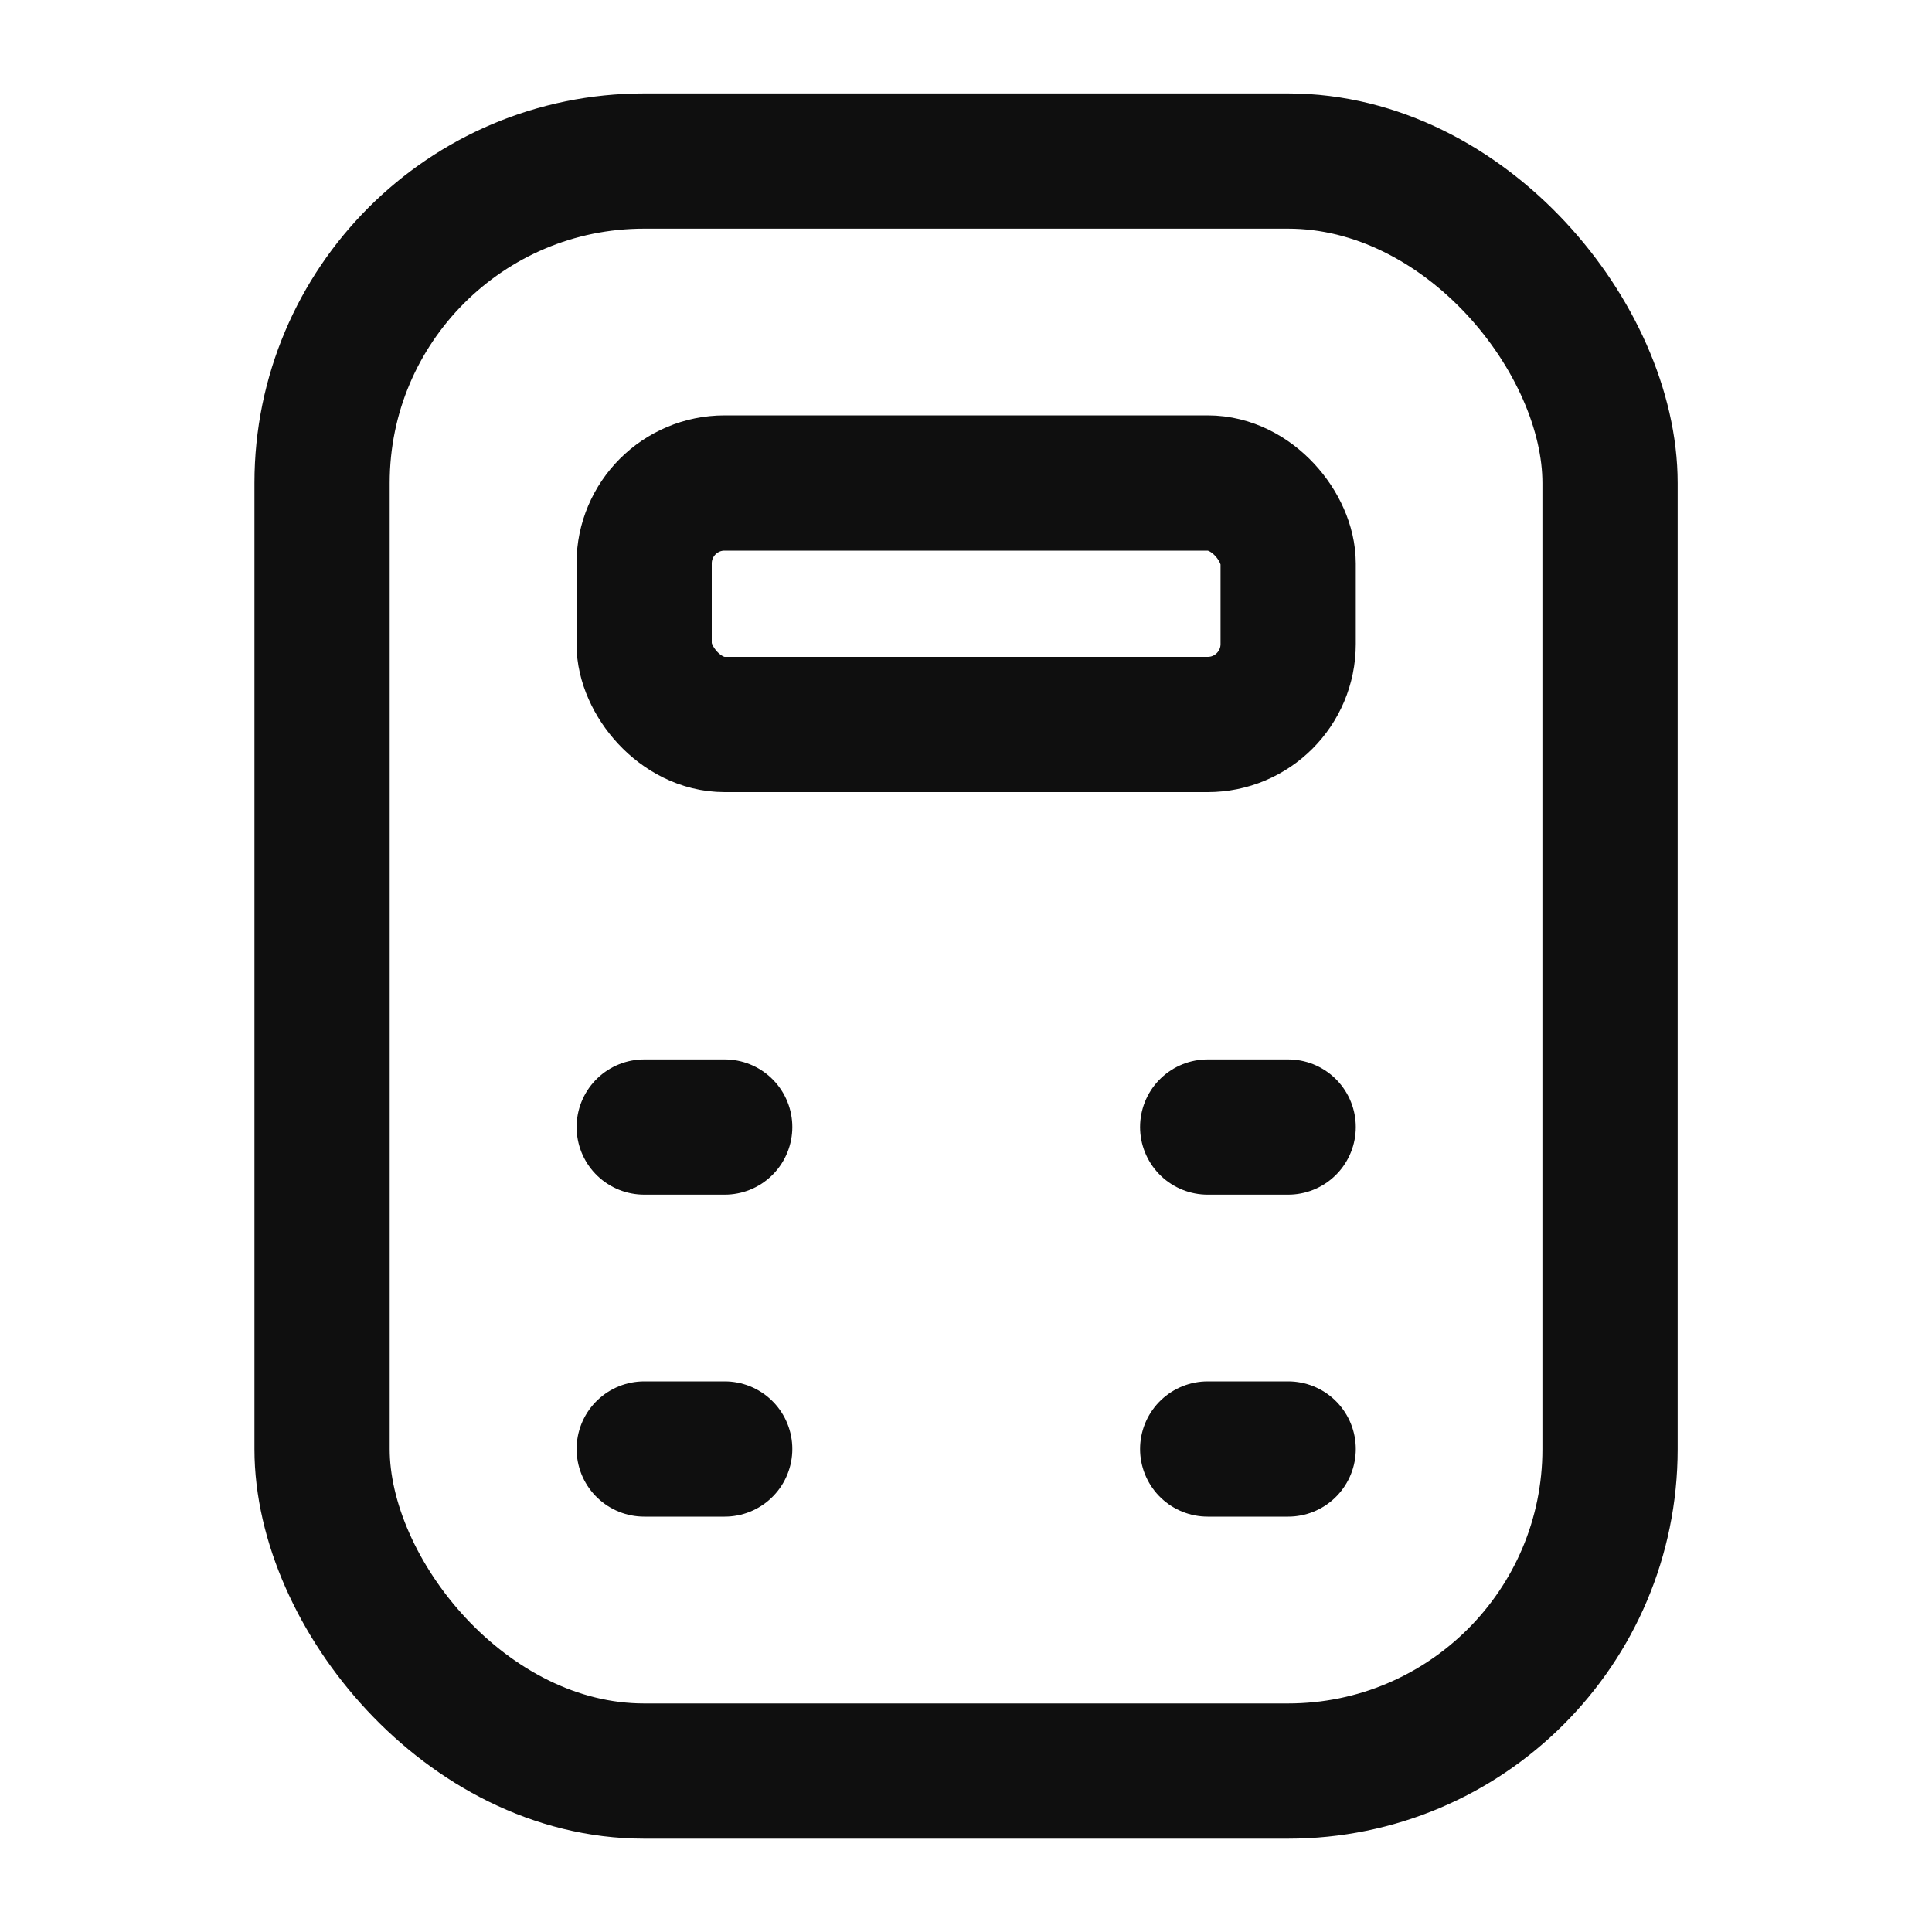
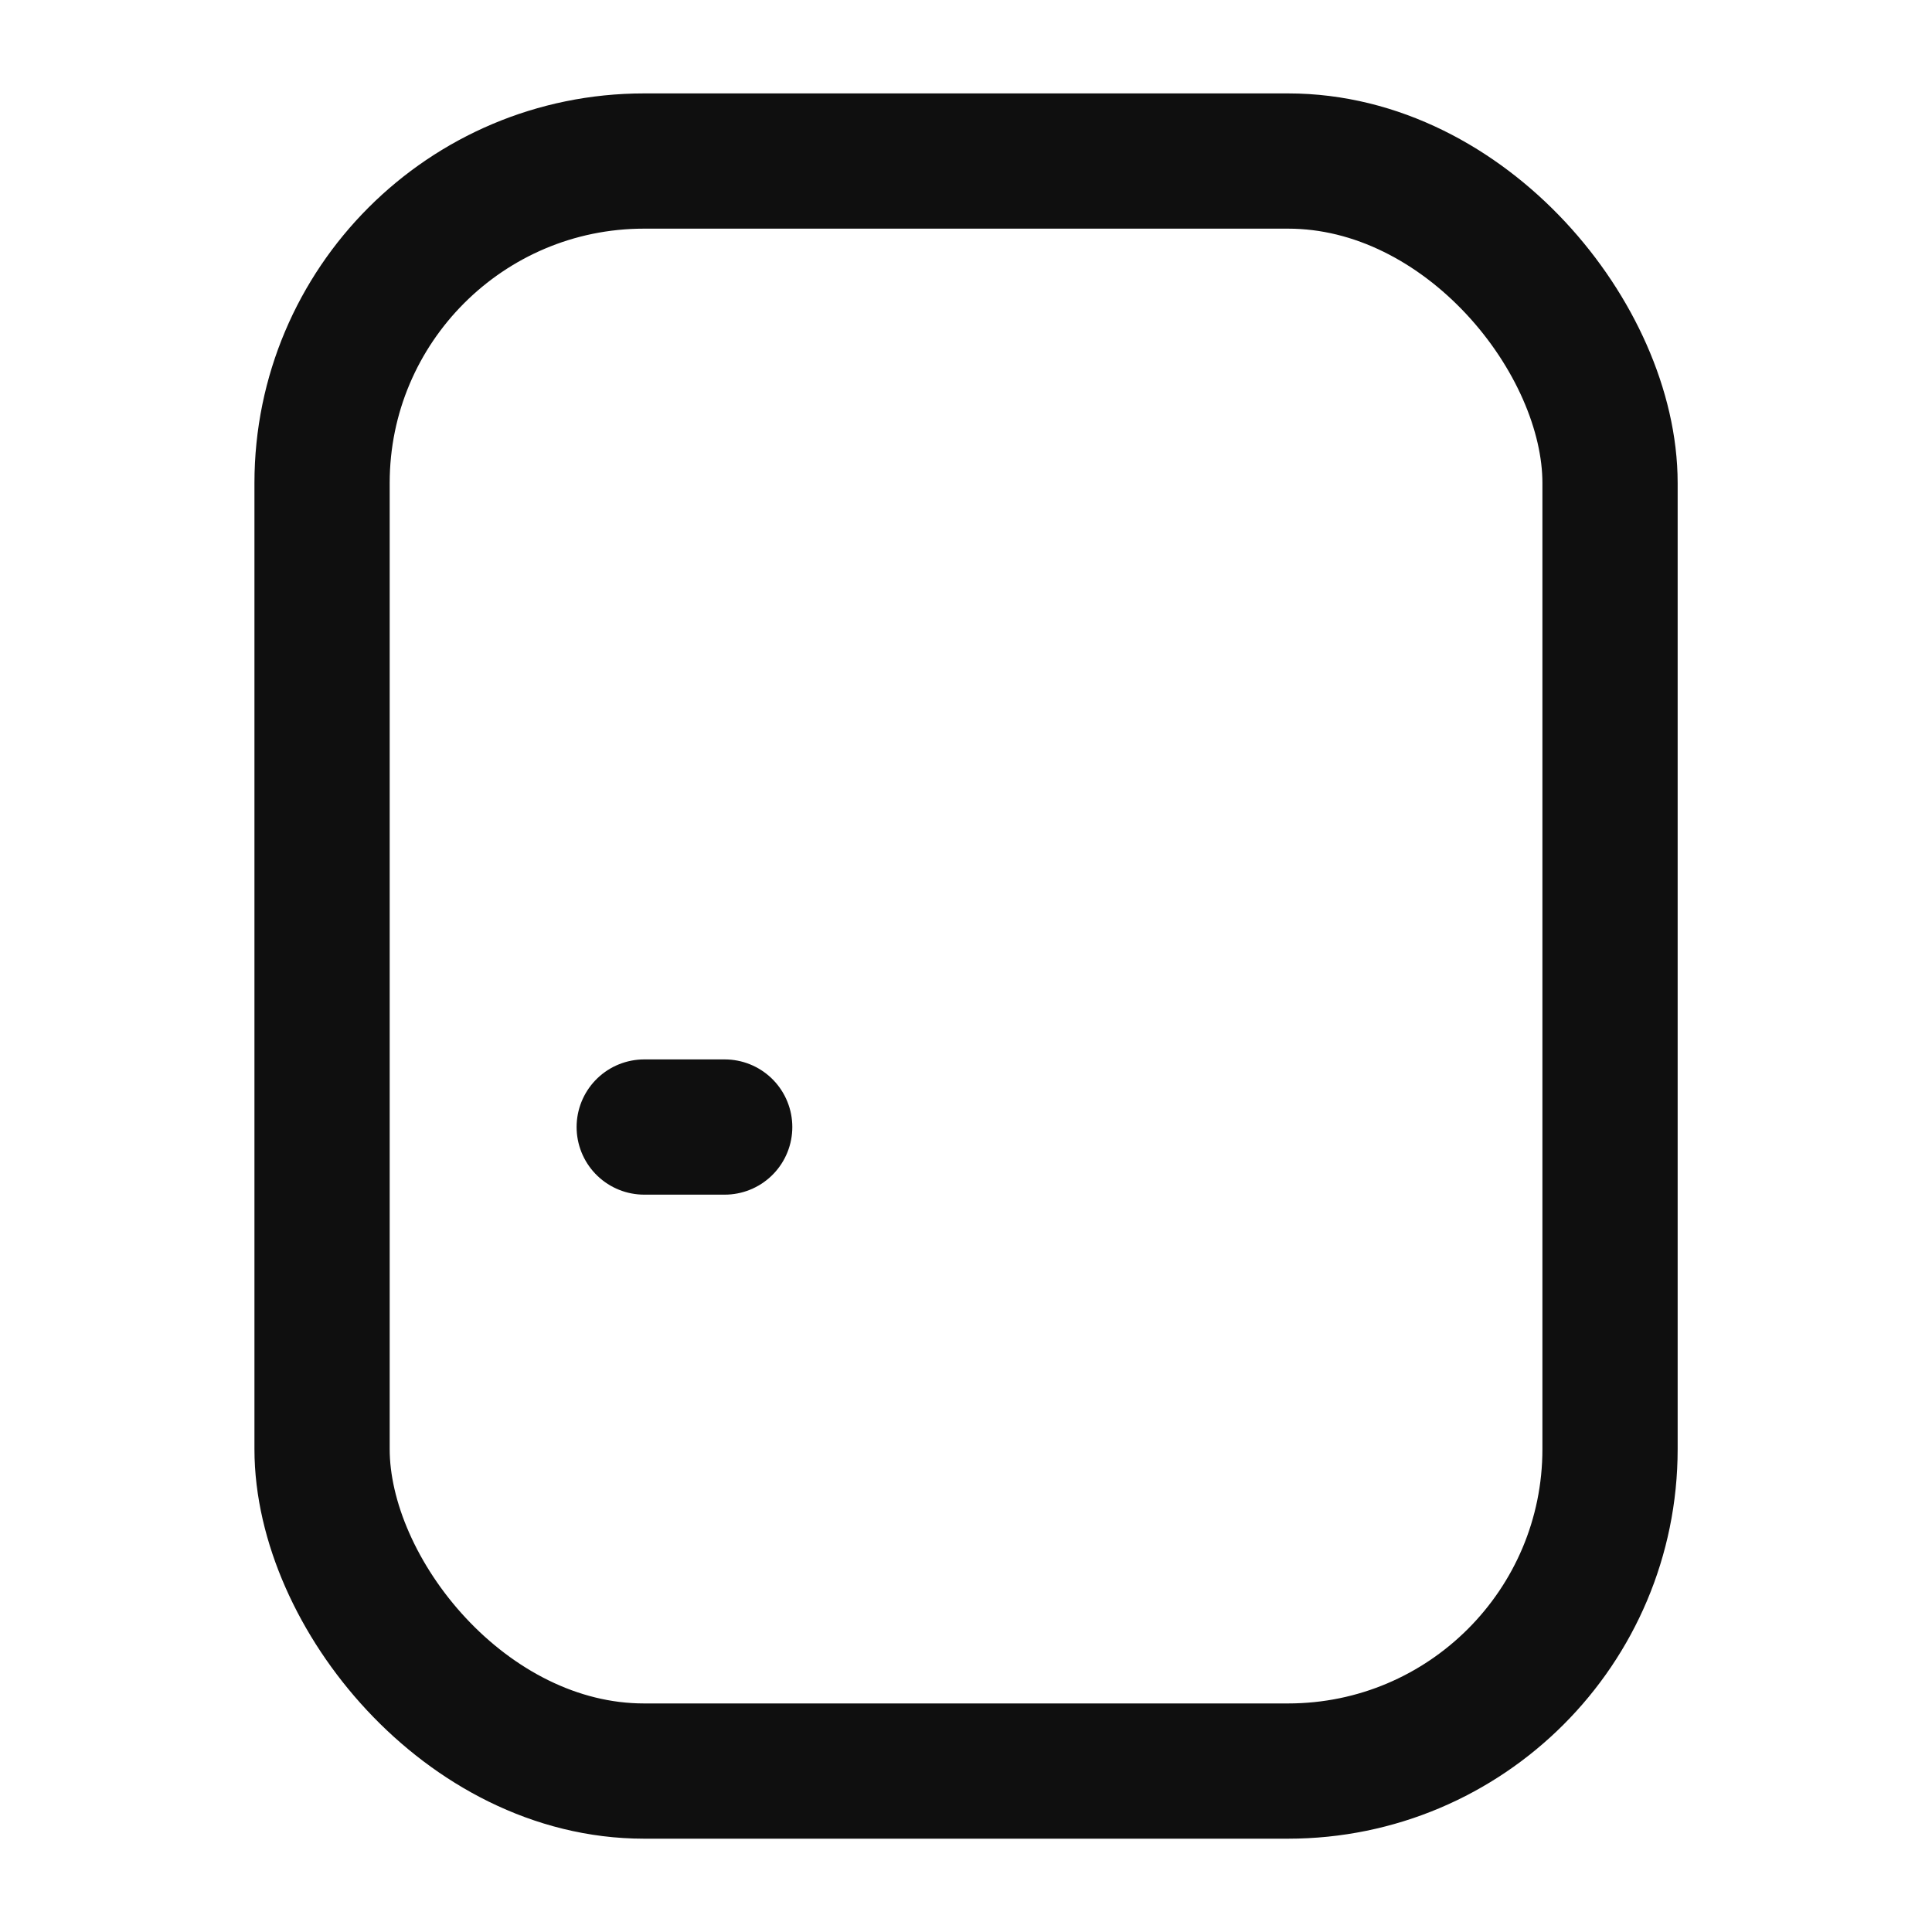
<svg xmlns="http://www.w3.org/2000/svg" width="20" height="20" viewBox="0 0 20 20" fill="none">
  <rect x="3.334" y="1.667" width="13.333" height="16.667" rx="3.333" stroke="#0F0F0F" stroke-width="1.4" />
-   <rect x="6.668" y="5" width="6.667" height="2.5" rx="0.833" stroke="#0F0F0F" stroke-width="1.4" />
-   <path d="M7.502 15H6.669" stroke="#0F0F0F" stroke-width="1.4" stroke-linecap="round" />
  <path d="M7.502 11.667H6.669" stroke="#0F0F0F" stroke-width="1.4" stroke-linecap="round" />
-   <path d="M12.502 15H13.335" stroke="#0F0F0F" stroke-width="1.4" stroke-linecap="round" />
-   <path d="M12.502 11.667L13.335 11.667" stroke="#0F0F0F" stroke-width="1.4" stroke-linecap="round" />
</svg>